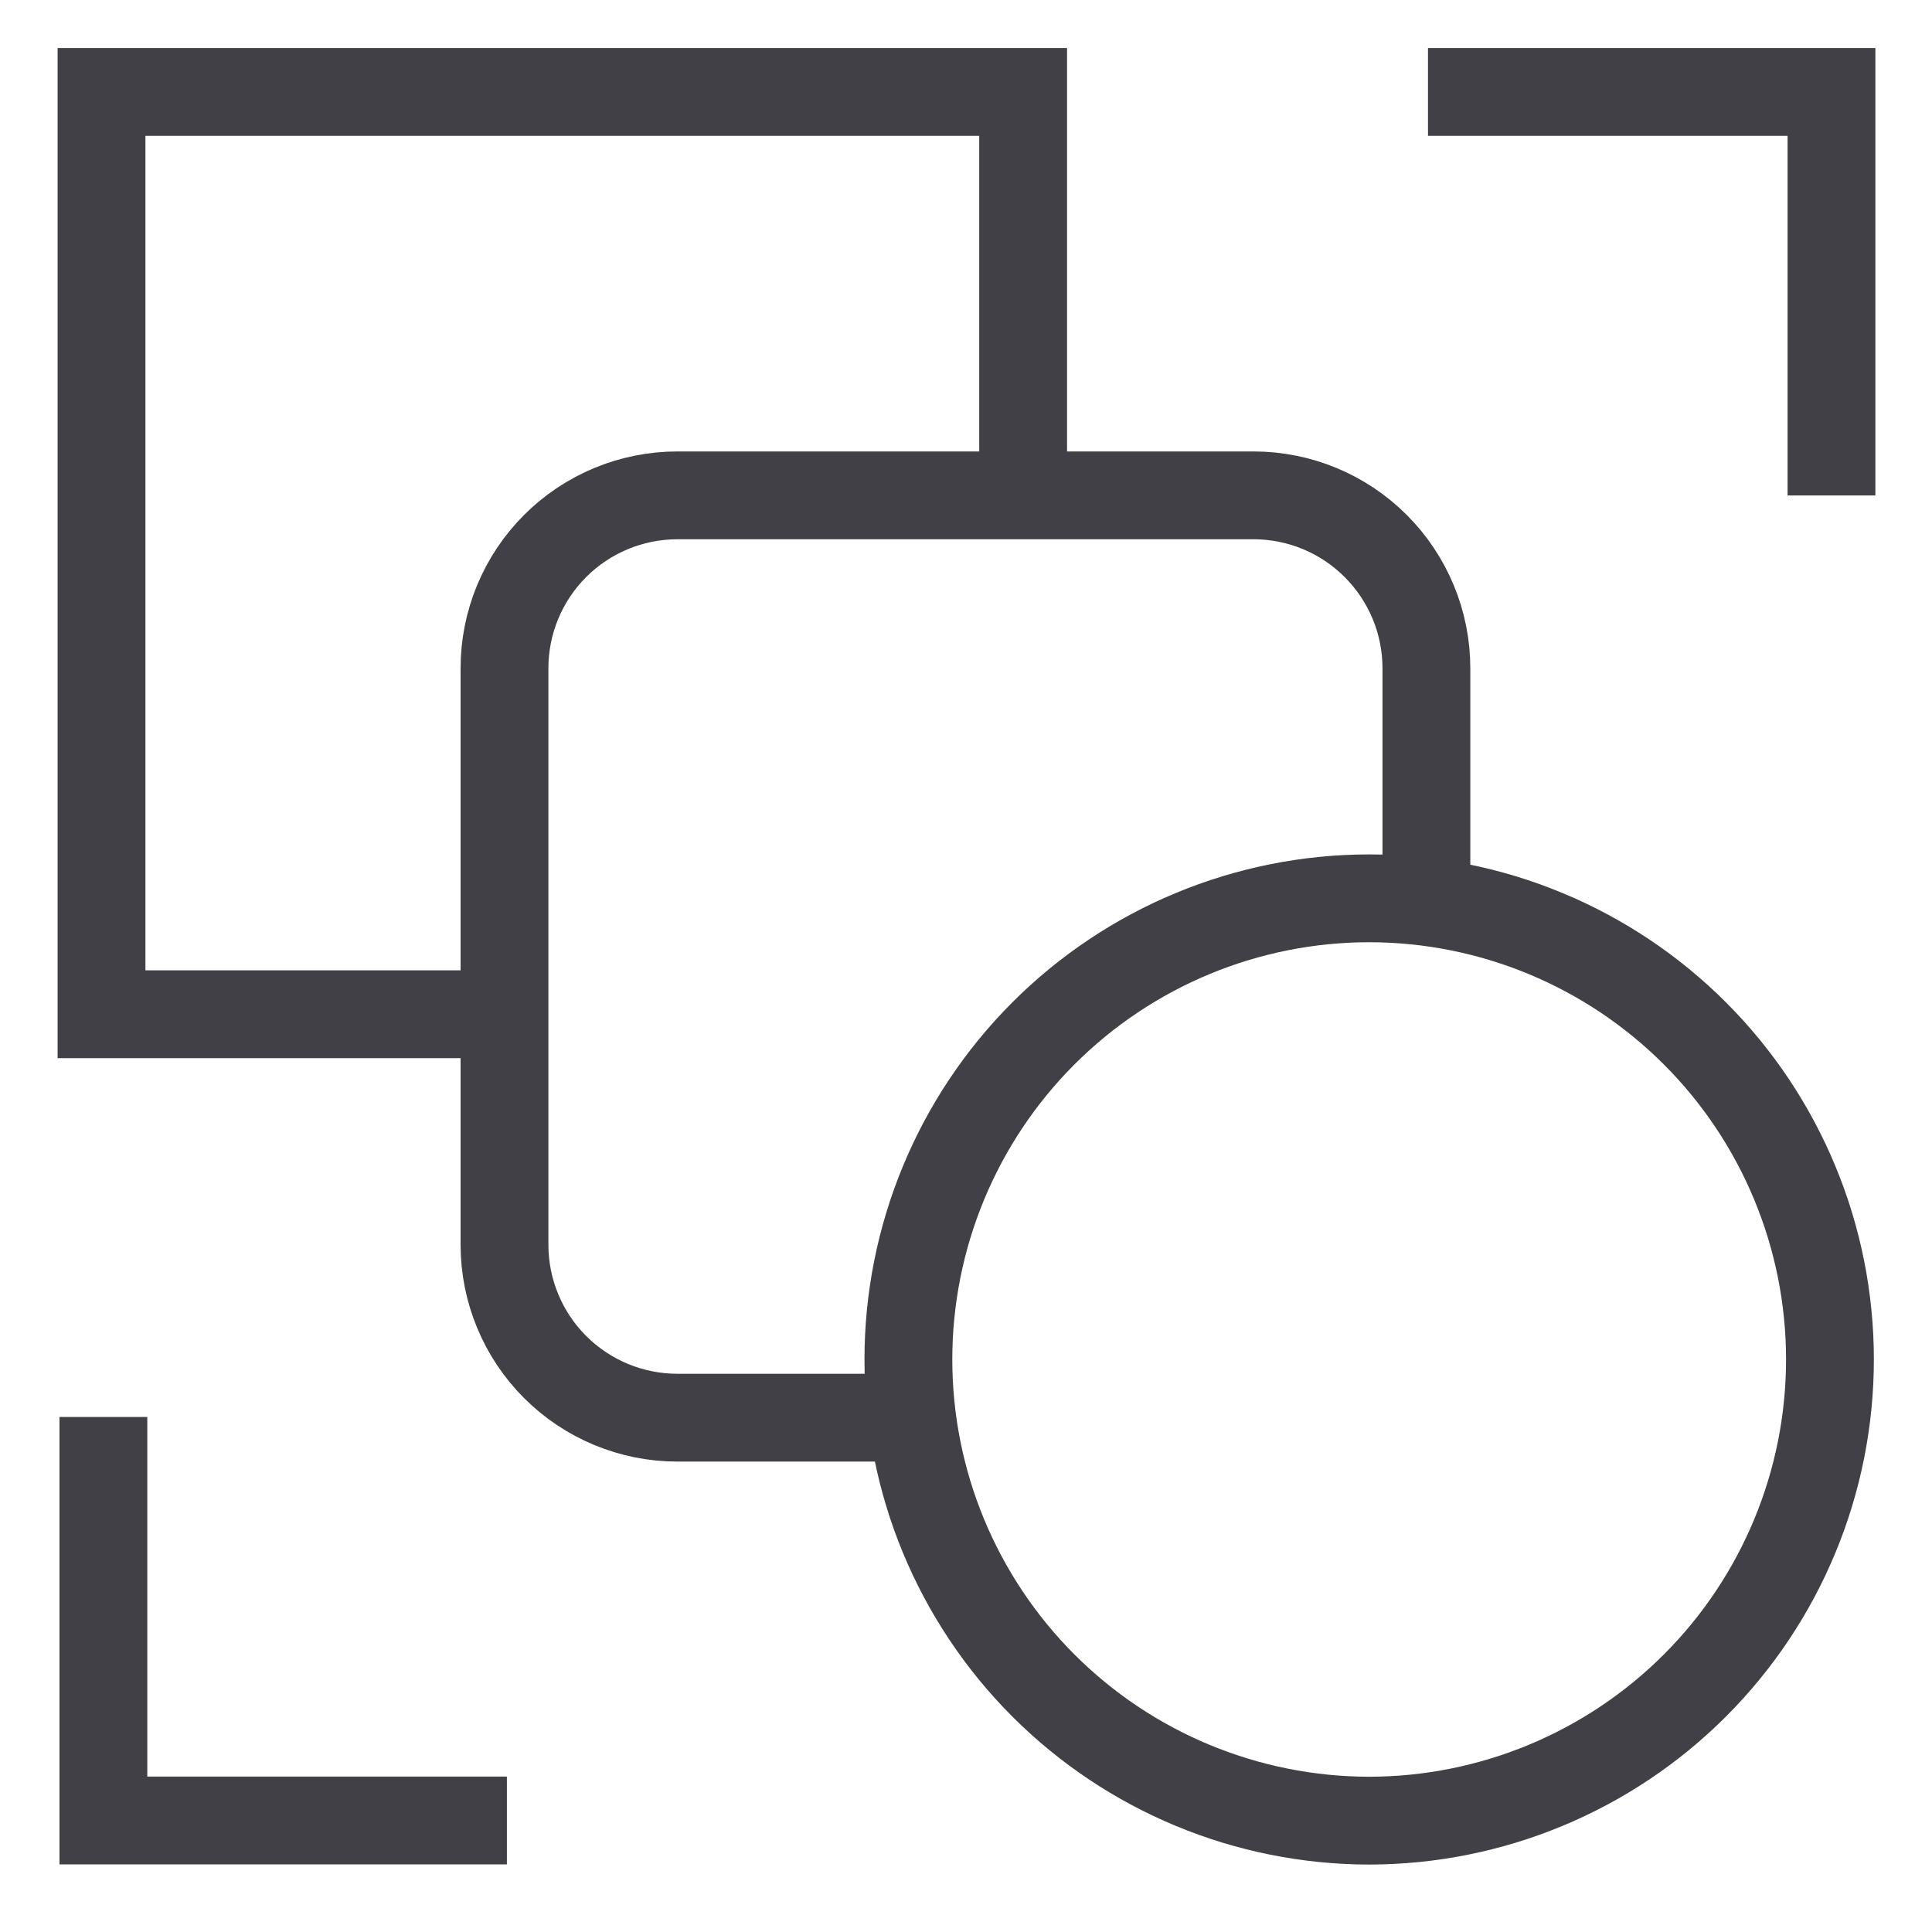
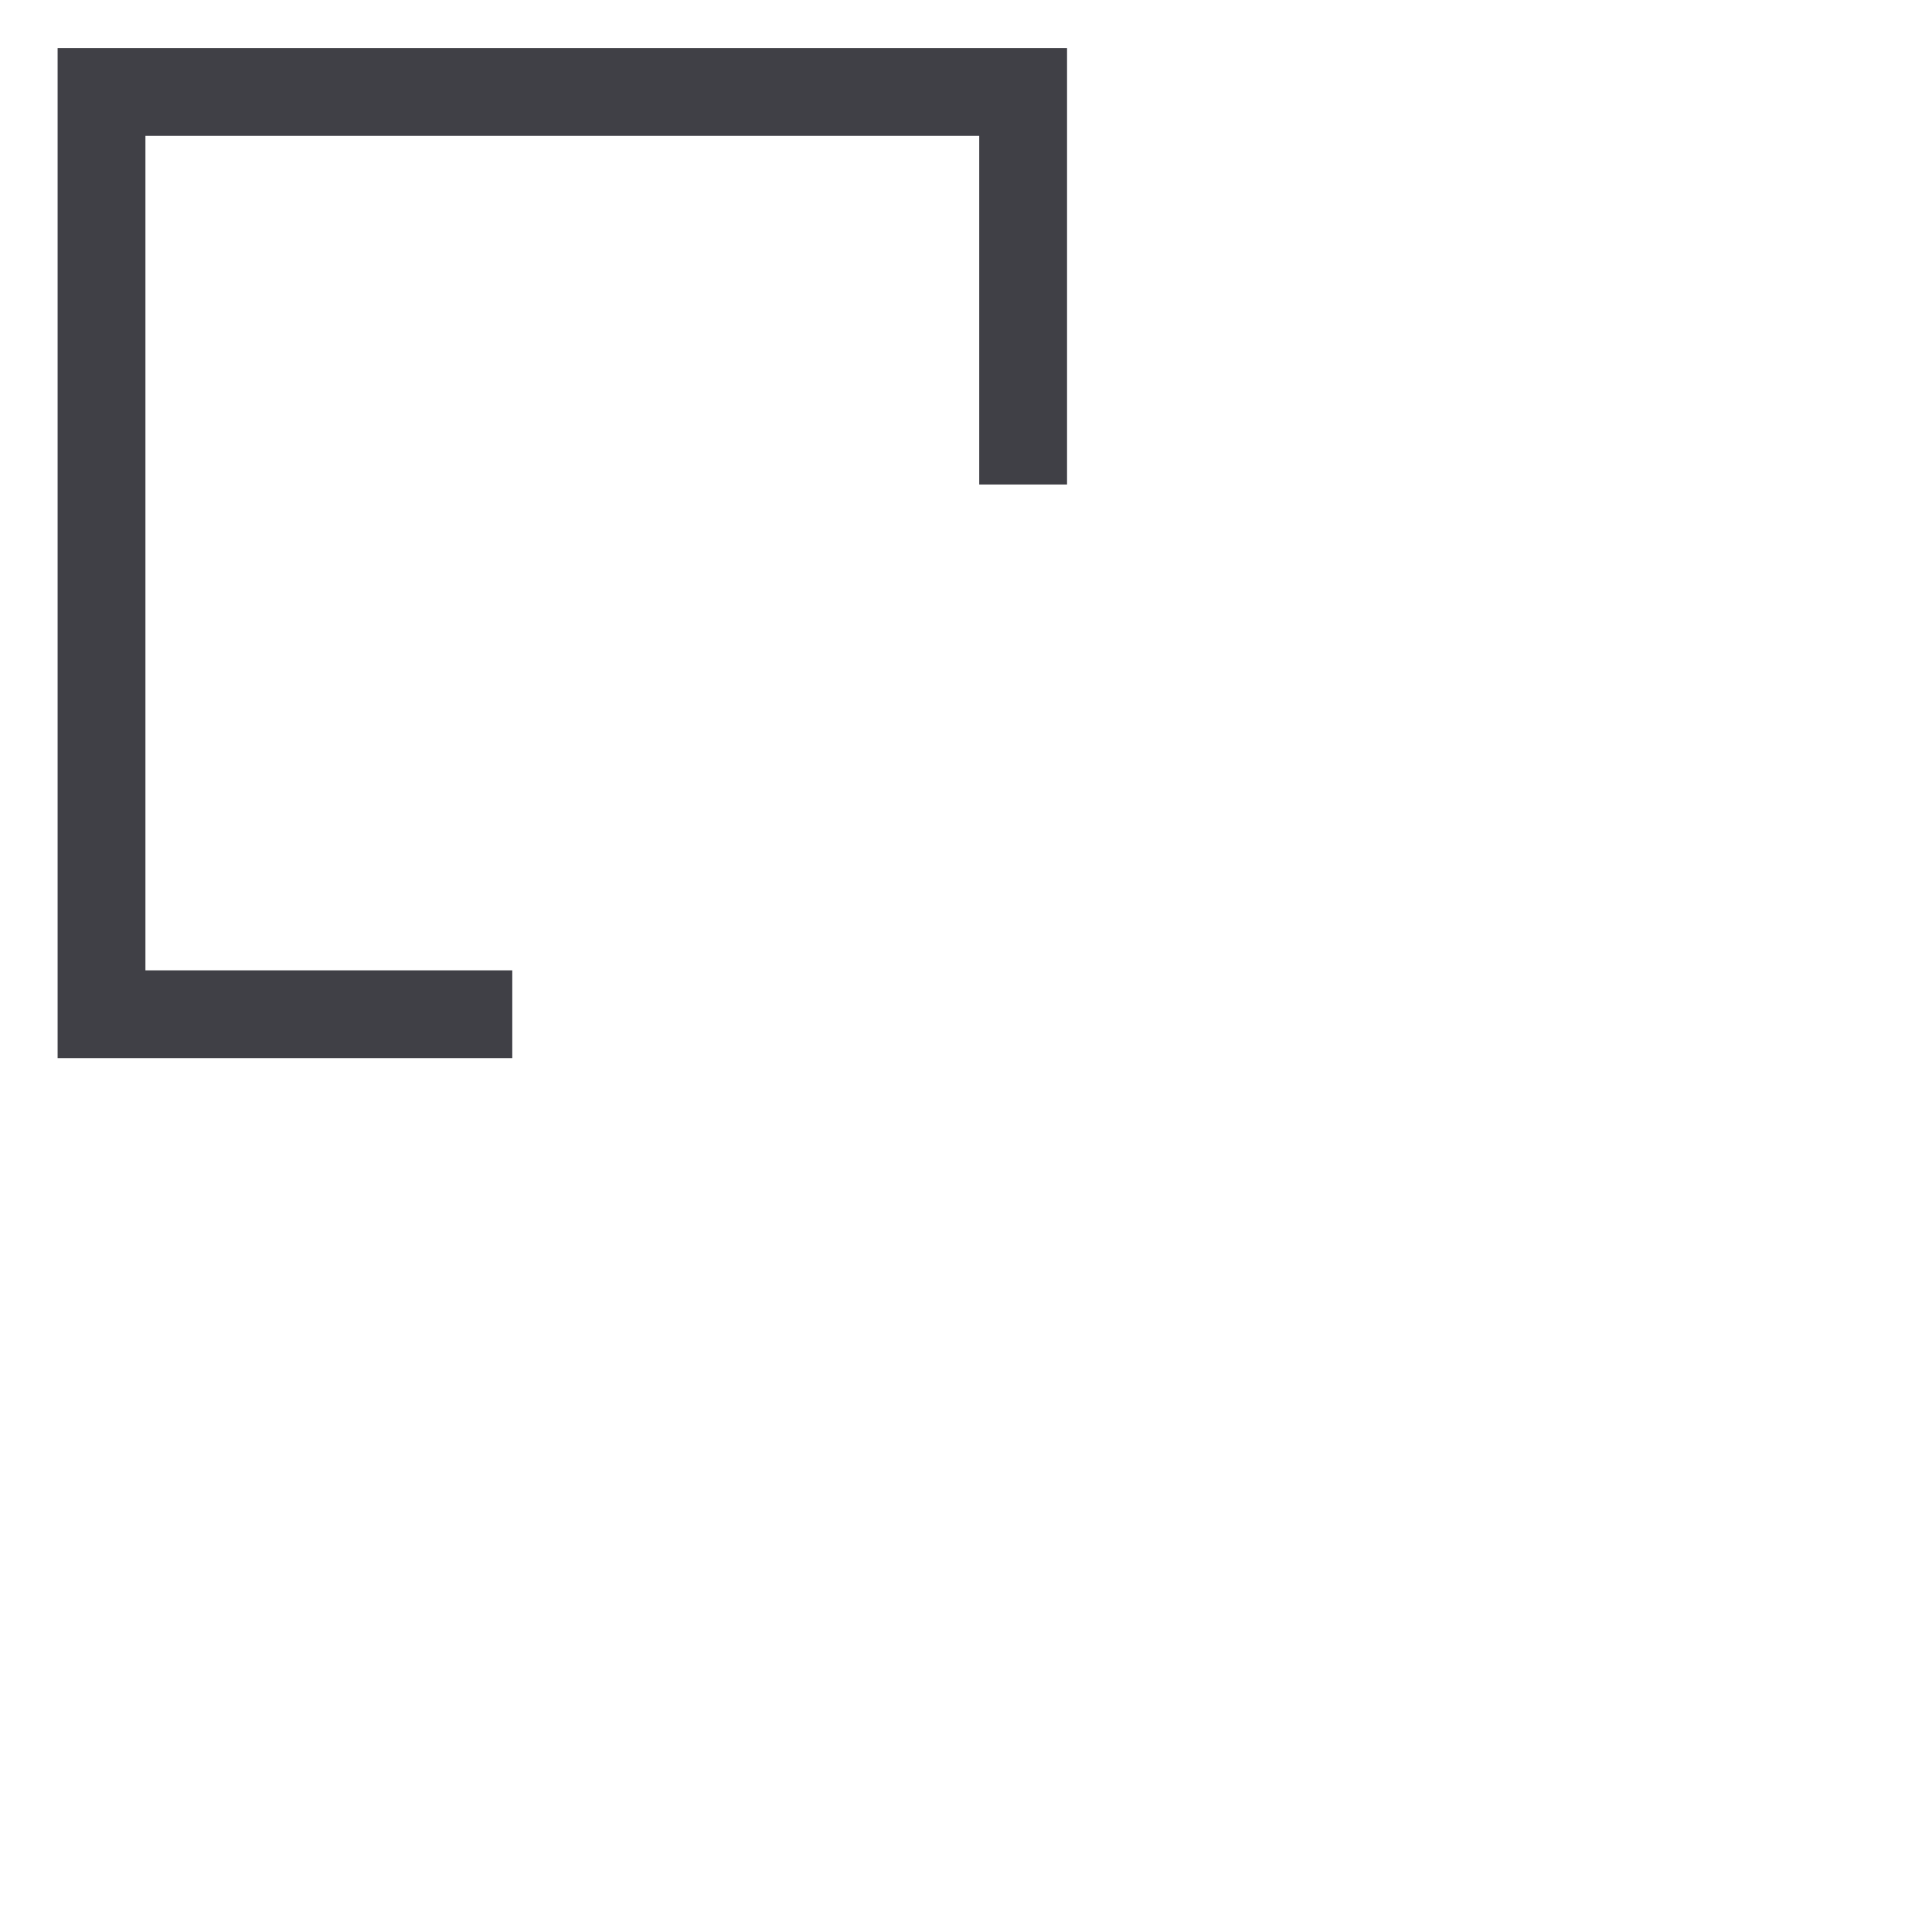
<svg xmlns="http://www.w3.org/2000/svg" width="33" height="33" viewBox="0 0 33 33" fill="none">
  <g clip-path="url(#clip0_8715_38634)">
    <path d="M8.75 17.324H1.734V1.57H17.476V8.276" stroke="#404046" stroke-width="1.5" stroke-miterlimit="10" />
-     <path d="M15.322 24.215H11.571C10.788 24.215 10.036 23.904 9.482 23.35C8.928 22.796 8.617 22.044 8.617 21.261V11.415C8.617 10.631 8.928 9.88 9.482 9.326C10.036 8.772 10.788 8.461 11.571 8.461H21.41C22.193 8.461 22.945 8.772 23.498 9.326C24.052 9.88 24.364 10.631 24.364 11.415V15.66" stroke="#404046" stroke-width="1.5" stroke-miterlimit="10" />
-     <path d="M23.386 31.098C21.298 31.096 19.296 30.265 17.82 28.788C16.345 27.311 15.516 25.309 15.516 23.221C15.516 21.133 16.345 19.13 17.82 17.653C19.296 16.176 21.298 15.345 23.386 15.344C25.474 15.345 27.476 16.176 28.952 17.653C30.428 19.13 31.257 21.133 31.257 23.221C31.257 25.309 30.428 27.311 28.952 28.788C27.476 30.265 25.474 31.096 23.386 31.098Z" stroke="#404046" stroke-width="1.5" stroke-miterlimit="10" />
-     <path d="M1.766 24.203V31.095H8.658" stroke="#404046" stroke-width="1.5" stroke-miterlimit="10" />
-     <path d="M24.391 1.57H31.283V8.463" stroke="#404046" stroke-width="1.5" stroke-miterlimit="10" />
  </g>
  <defs>
    <clipPath id="clip0_8715_38634">
      <rect width="32" height="32" fill="white" transform="translate(0.5 0.336)" />
    </clipPath>
  </defs>
</svg>